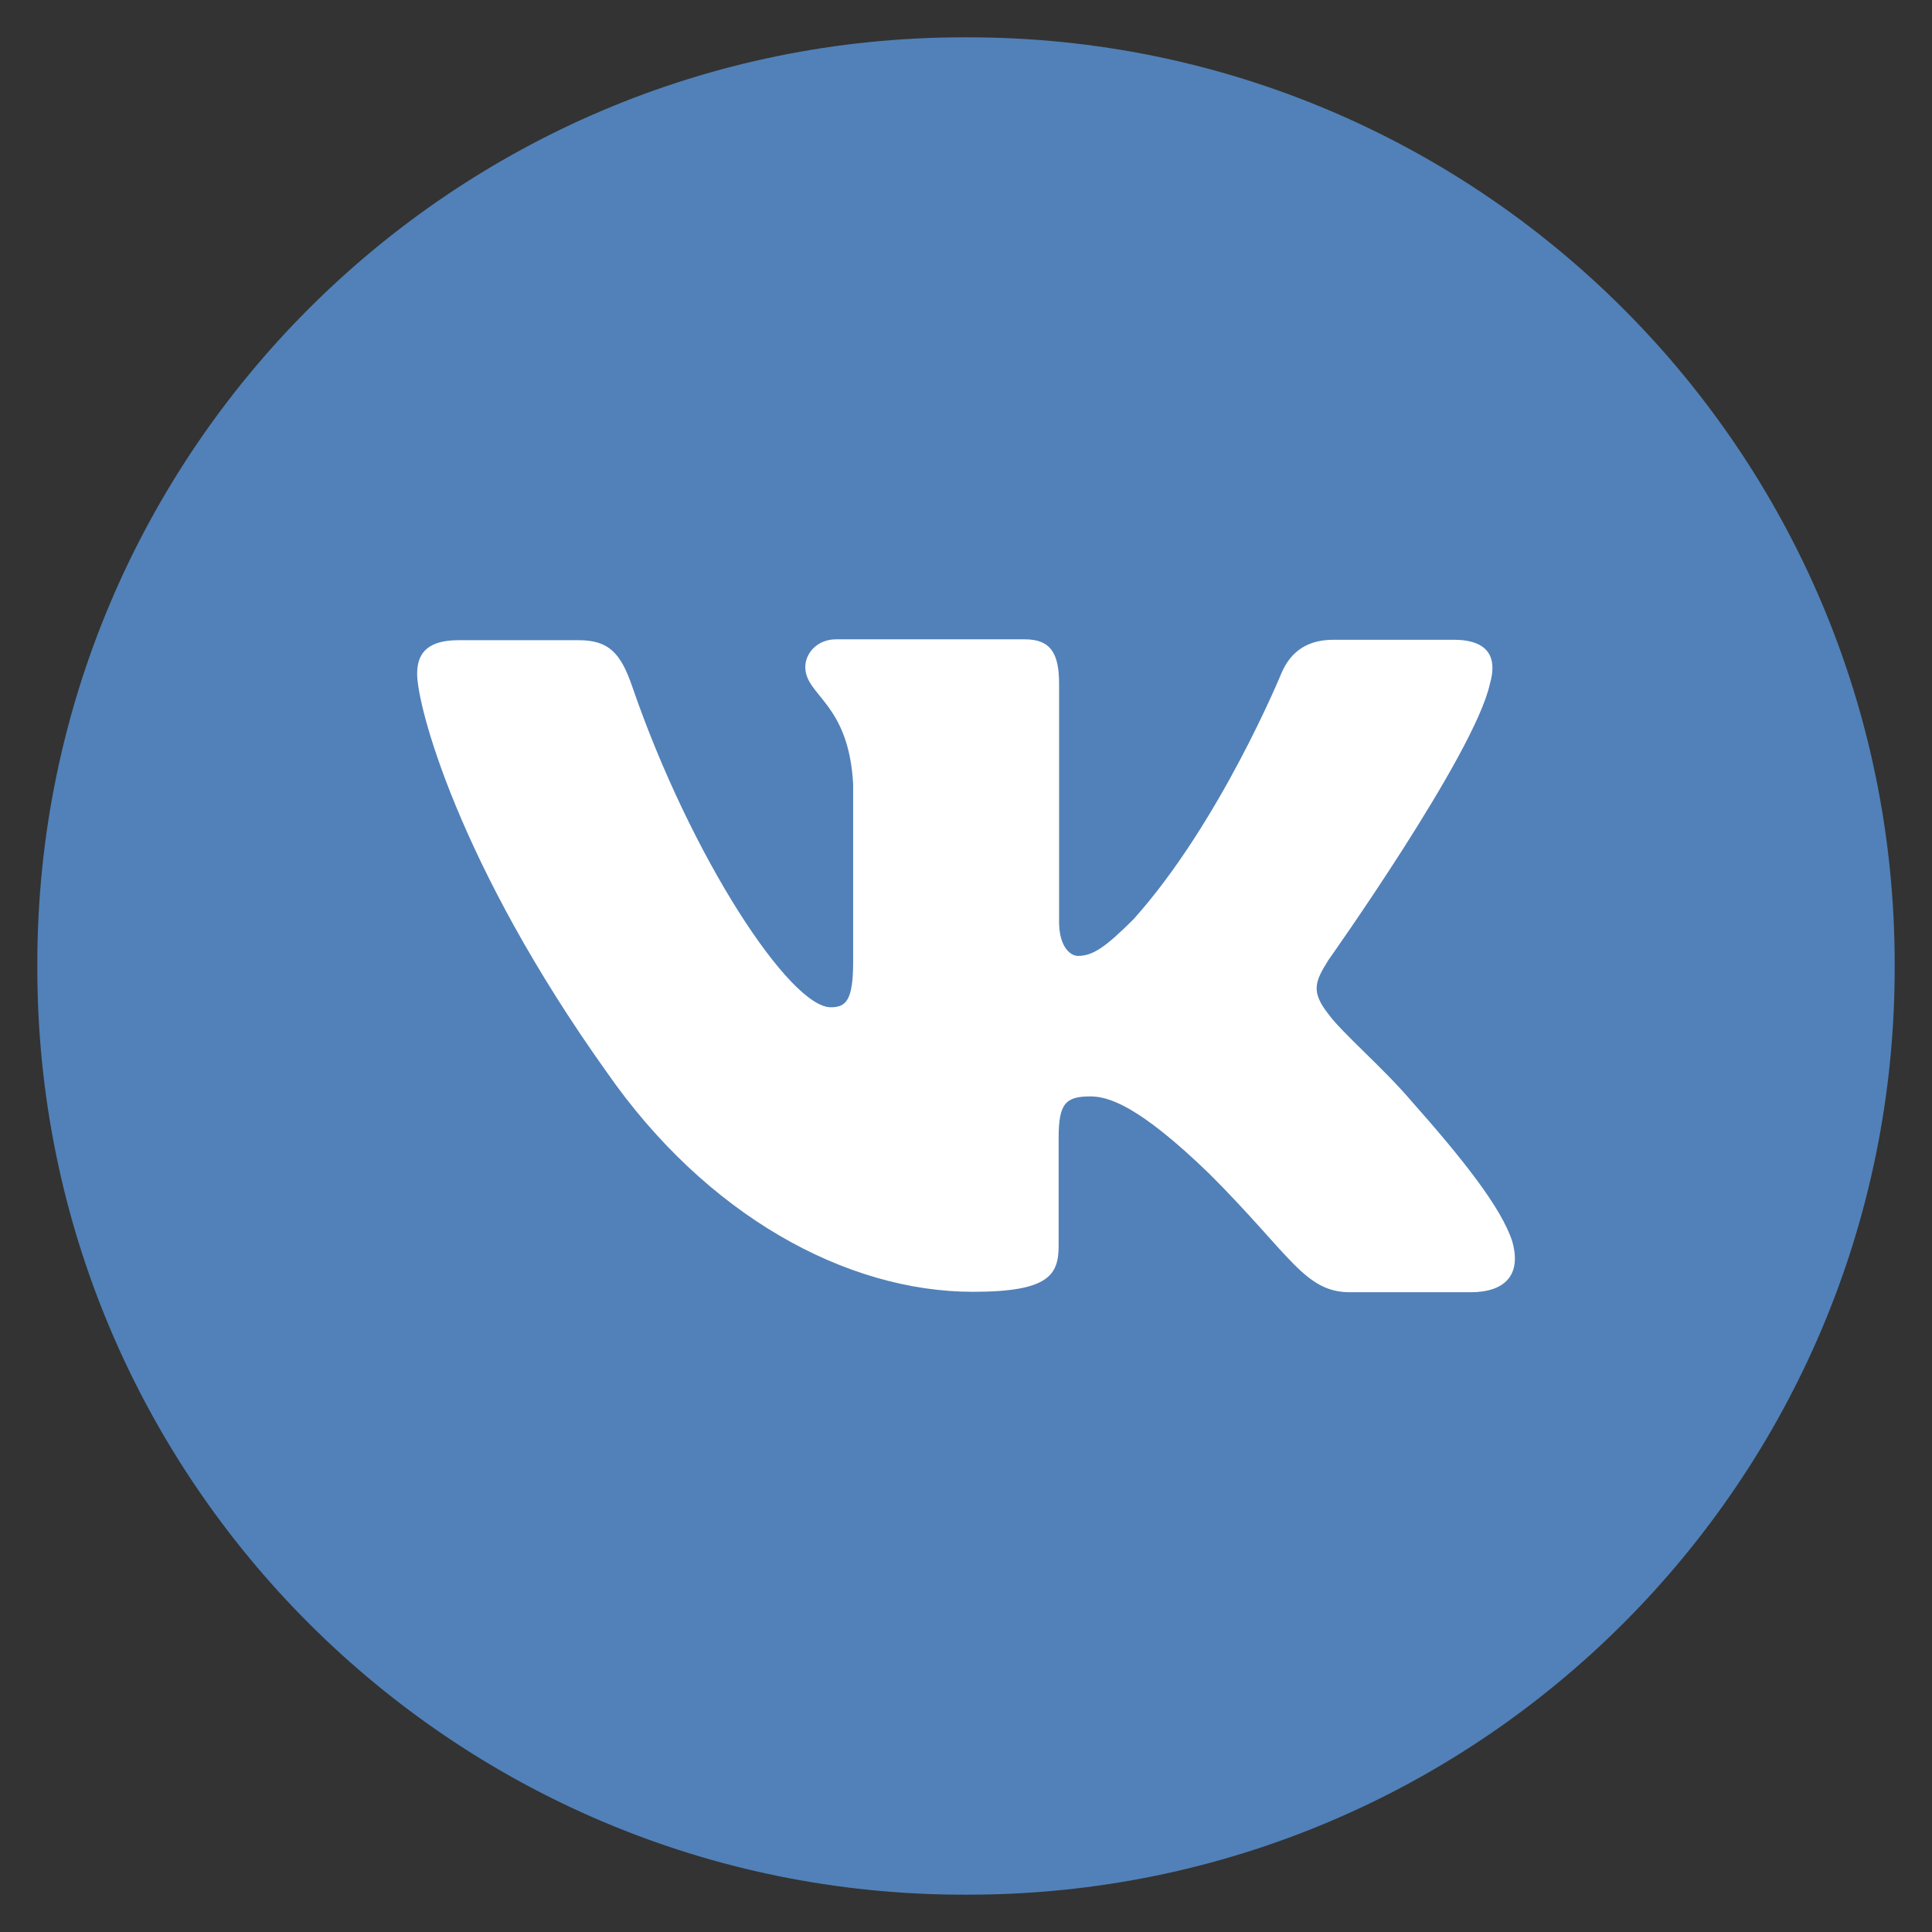
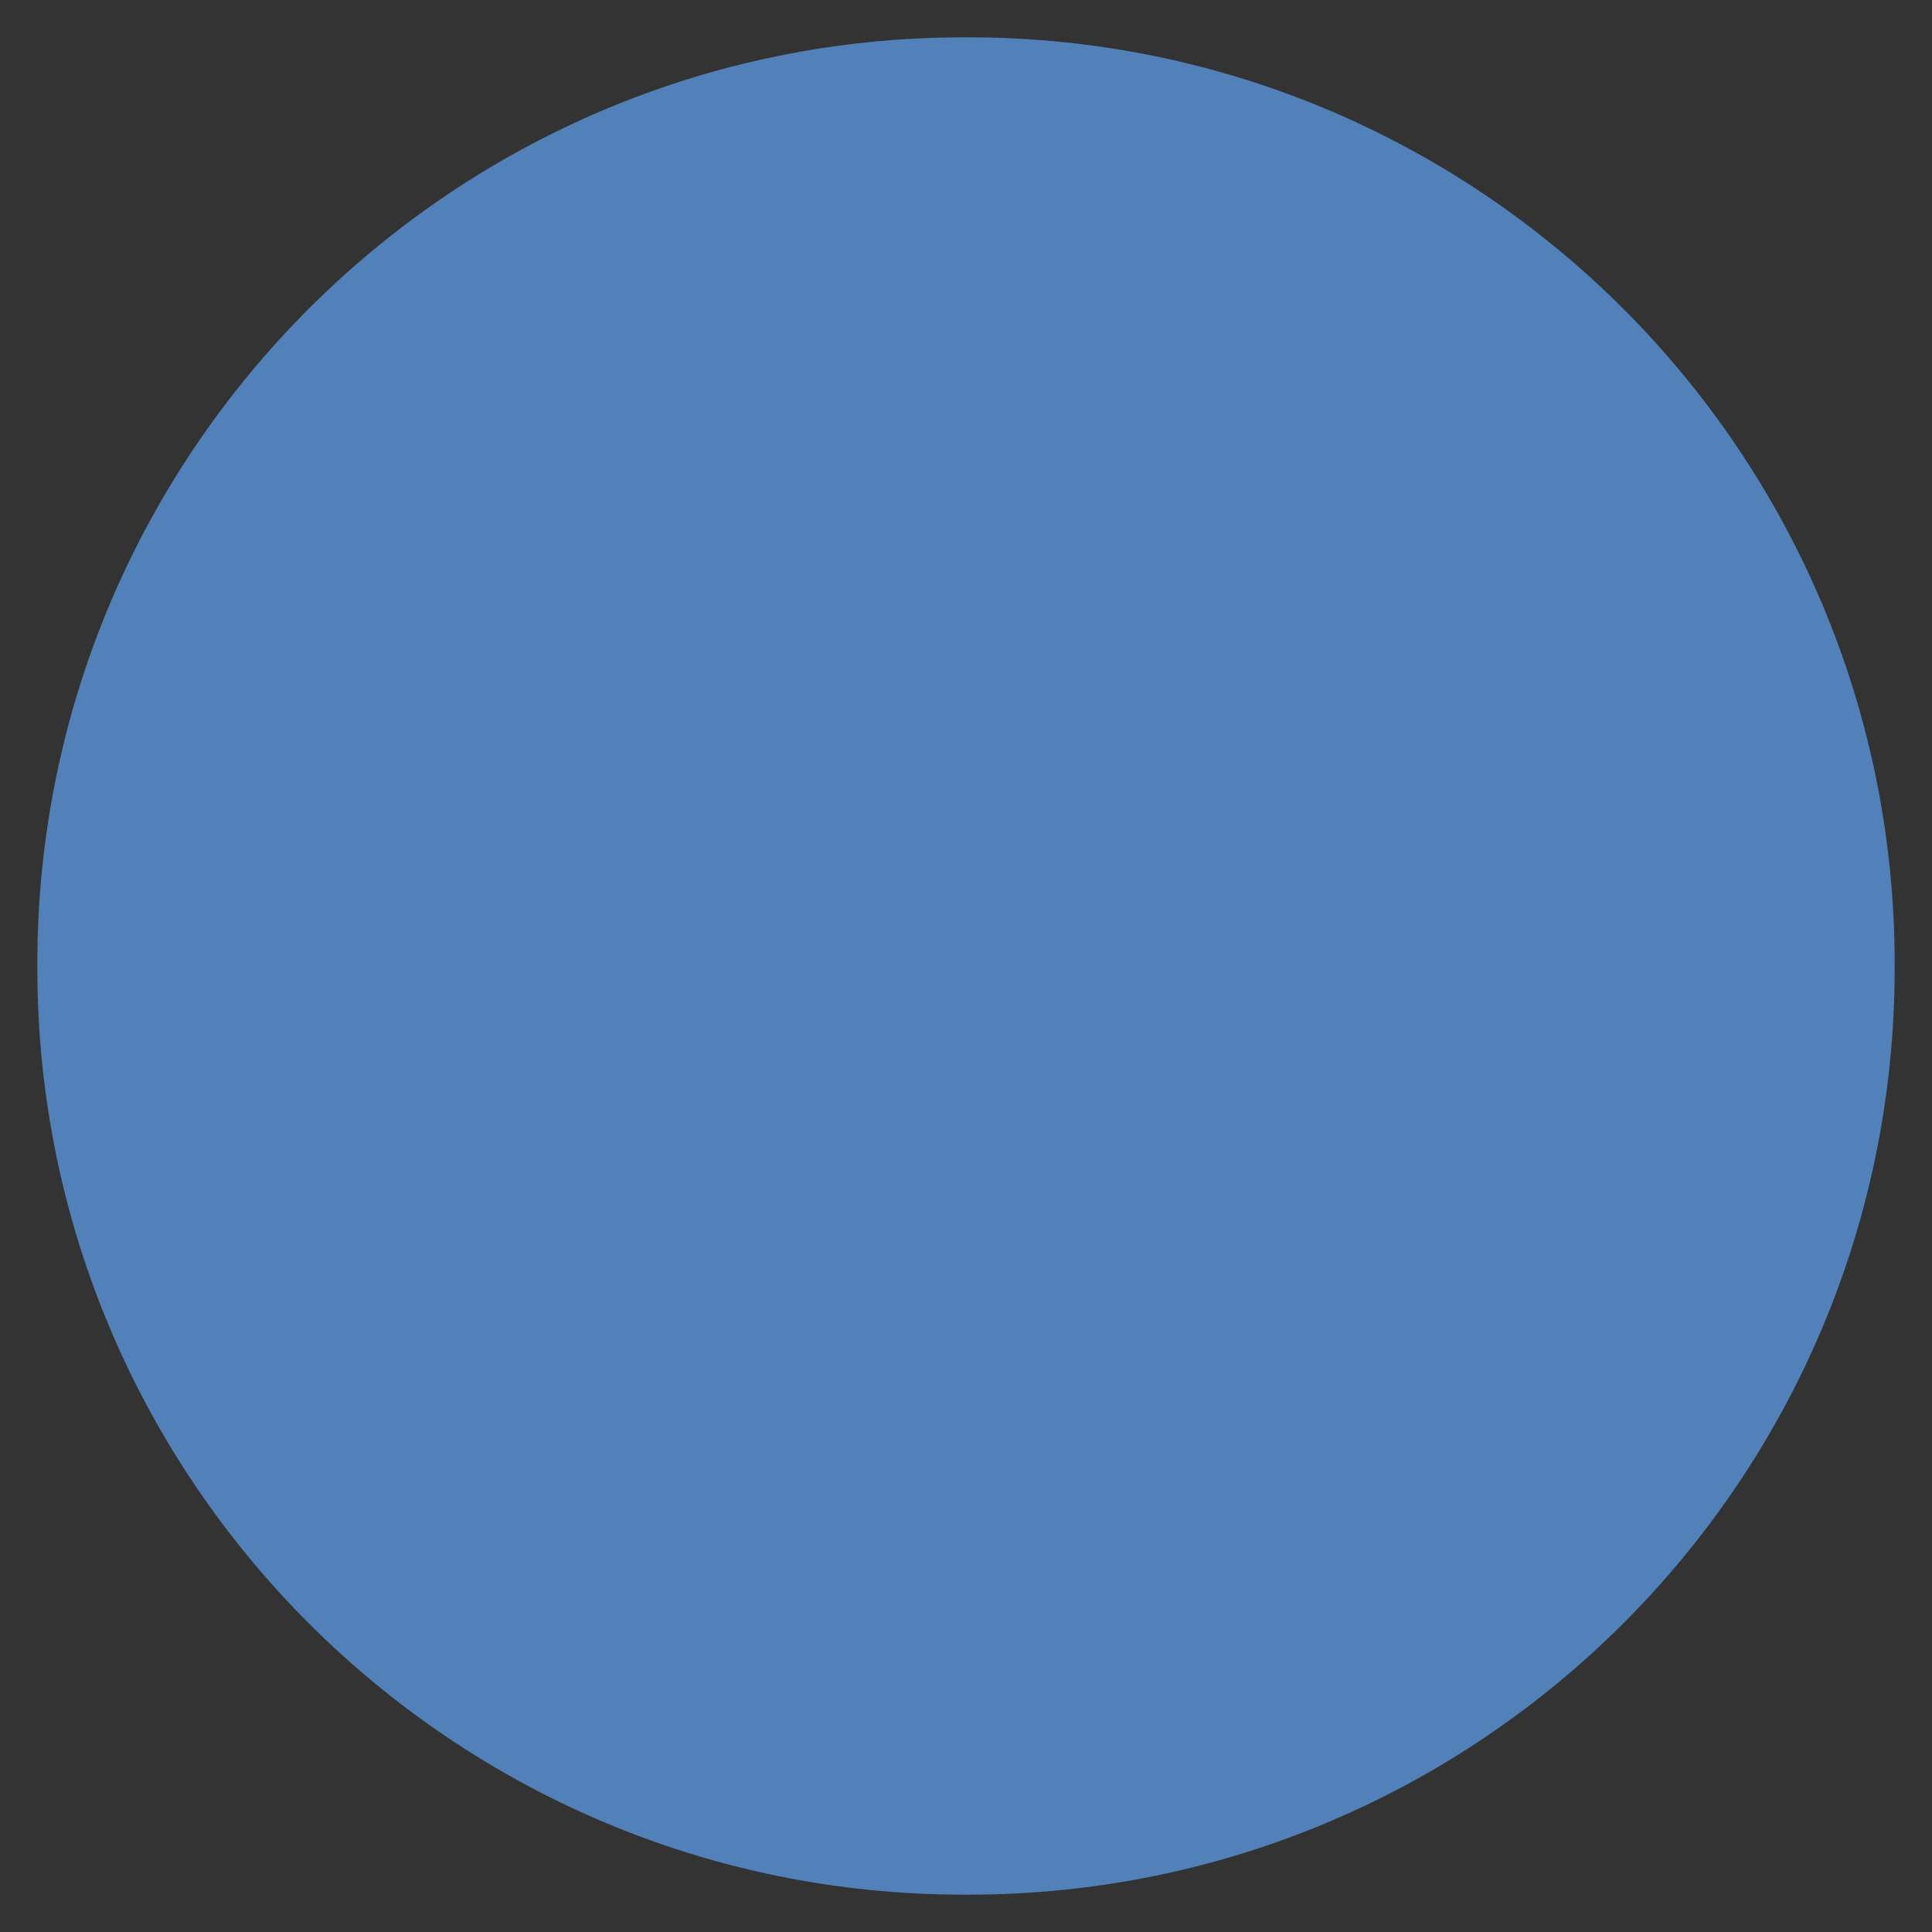
<svg xmlns="http://www.w3.org/2000/svg" width="440" height="440" viewBox="0 0 440 440" fill="none">
  <rect x="0" y="0" width="440" height="440" fill="#333333" stroke="none" />
  <path d="M220.5 431.5H219.5C103 431.5 8.5 337 8.5 220.5V219.5C8.5 103 103 8.5 219.5 8.5H220.5C337 8.5 431.5 103 431.5 219.5V220.5C431.5 337 337.1 431.5 220.5 431.5Z" fill="#5181B8" />
-   <path d="M339.3 155.8C341 150 339.3 145.7 331 145.7H303.7C296.7 145.7 293.5 149.4 291.8 153.4C291.8 153.4 277.9 187.3 258.2 209.3C251.8 215.7 248.9 217.7 245.5 217.7C243.8 217.7 241.2 215.7 241.2 209.9V155.7C241.2 148.7 239.2 145.6 233.4 145.6H190.4C186.1 145.6 183.4 148.8 183.4 151.9C183.4 158.5 193.3 160 194.3 178.6V219C194.3 227.8 192.7 229.4 189.2 229.4C179.9 229.4 157.4 195.3 144 156.4C141.4 148.8 138.7 145.8 131.8 145.8H104.4C96.6 145.8 95 149.5 95 153.5C95 160.7 104.3 196.7 138.2 244.2C160.8 276.7 192.6 294.2 221.6 294.2C239 294.2 241.1 290.3 241.1 283.6V259.1C241.1 251.3 242.7 249.7 248.3 249.7C252.4 249.7 259.3 251.7 275.5 267.4C294 285.9 297.1 294.3 307.5 294.3H334.9C342.7 294.3 346.6 290.4 344.4 282.7C341.9 275 333.1 263.9 321.3 250.6C314.9 243.1 305.4 235 302.5 230.9C298.4 225.7 299.6 223.4 302.5 218.7C302.5 218.7 335.8 171.8 339.3 155.8Z" fill="white" />
</svg>